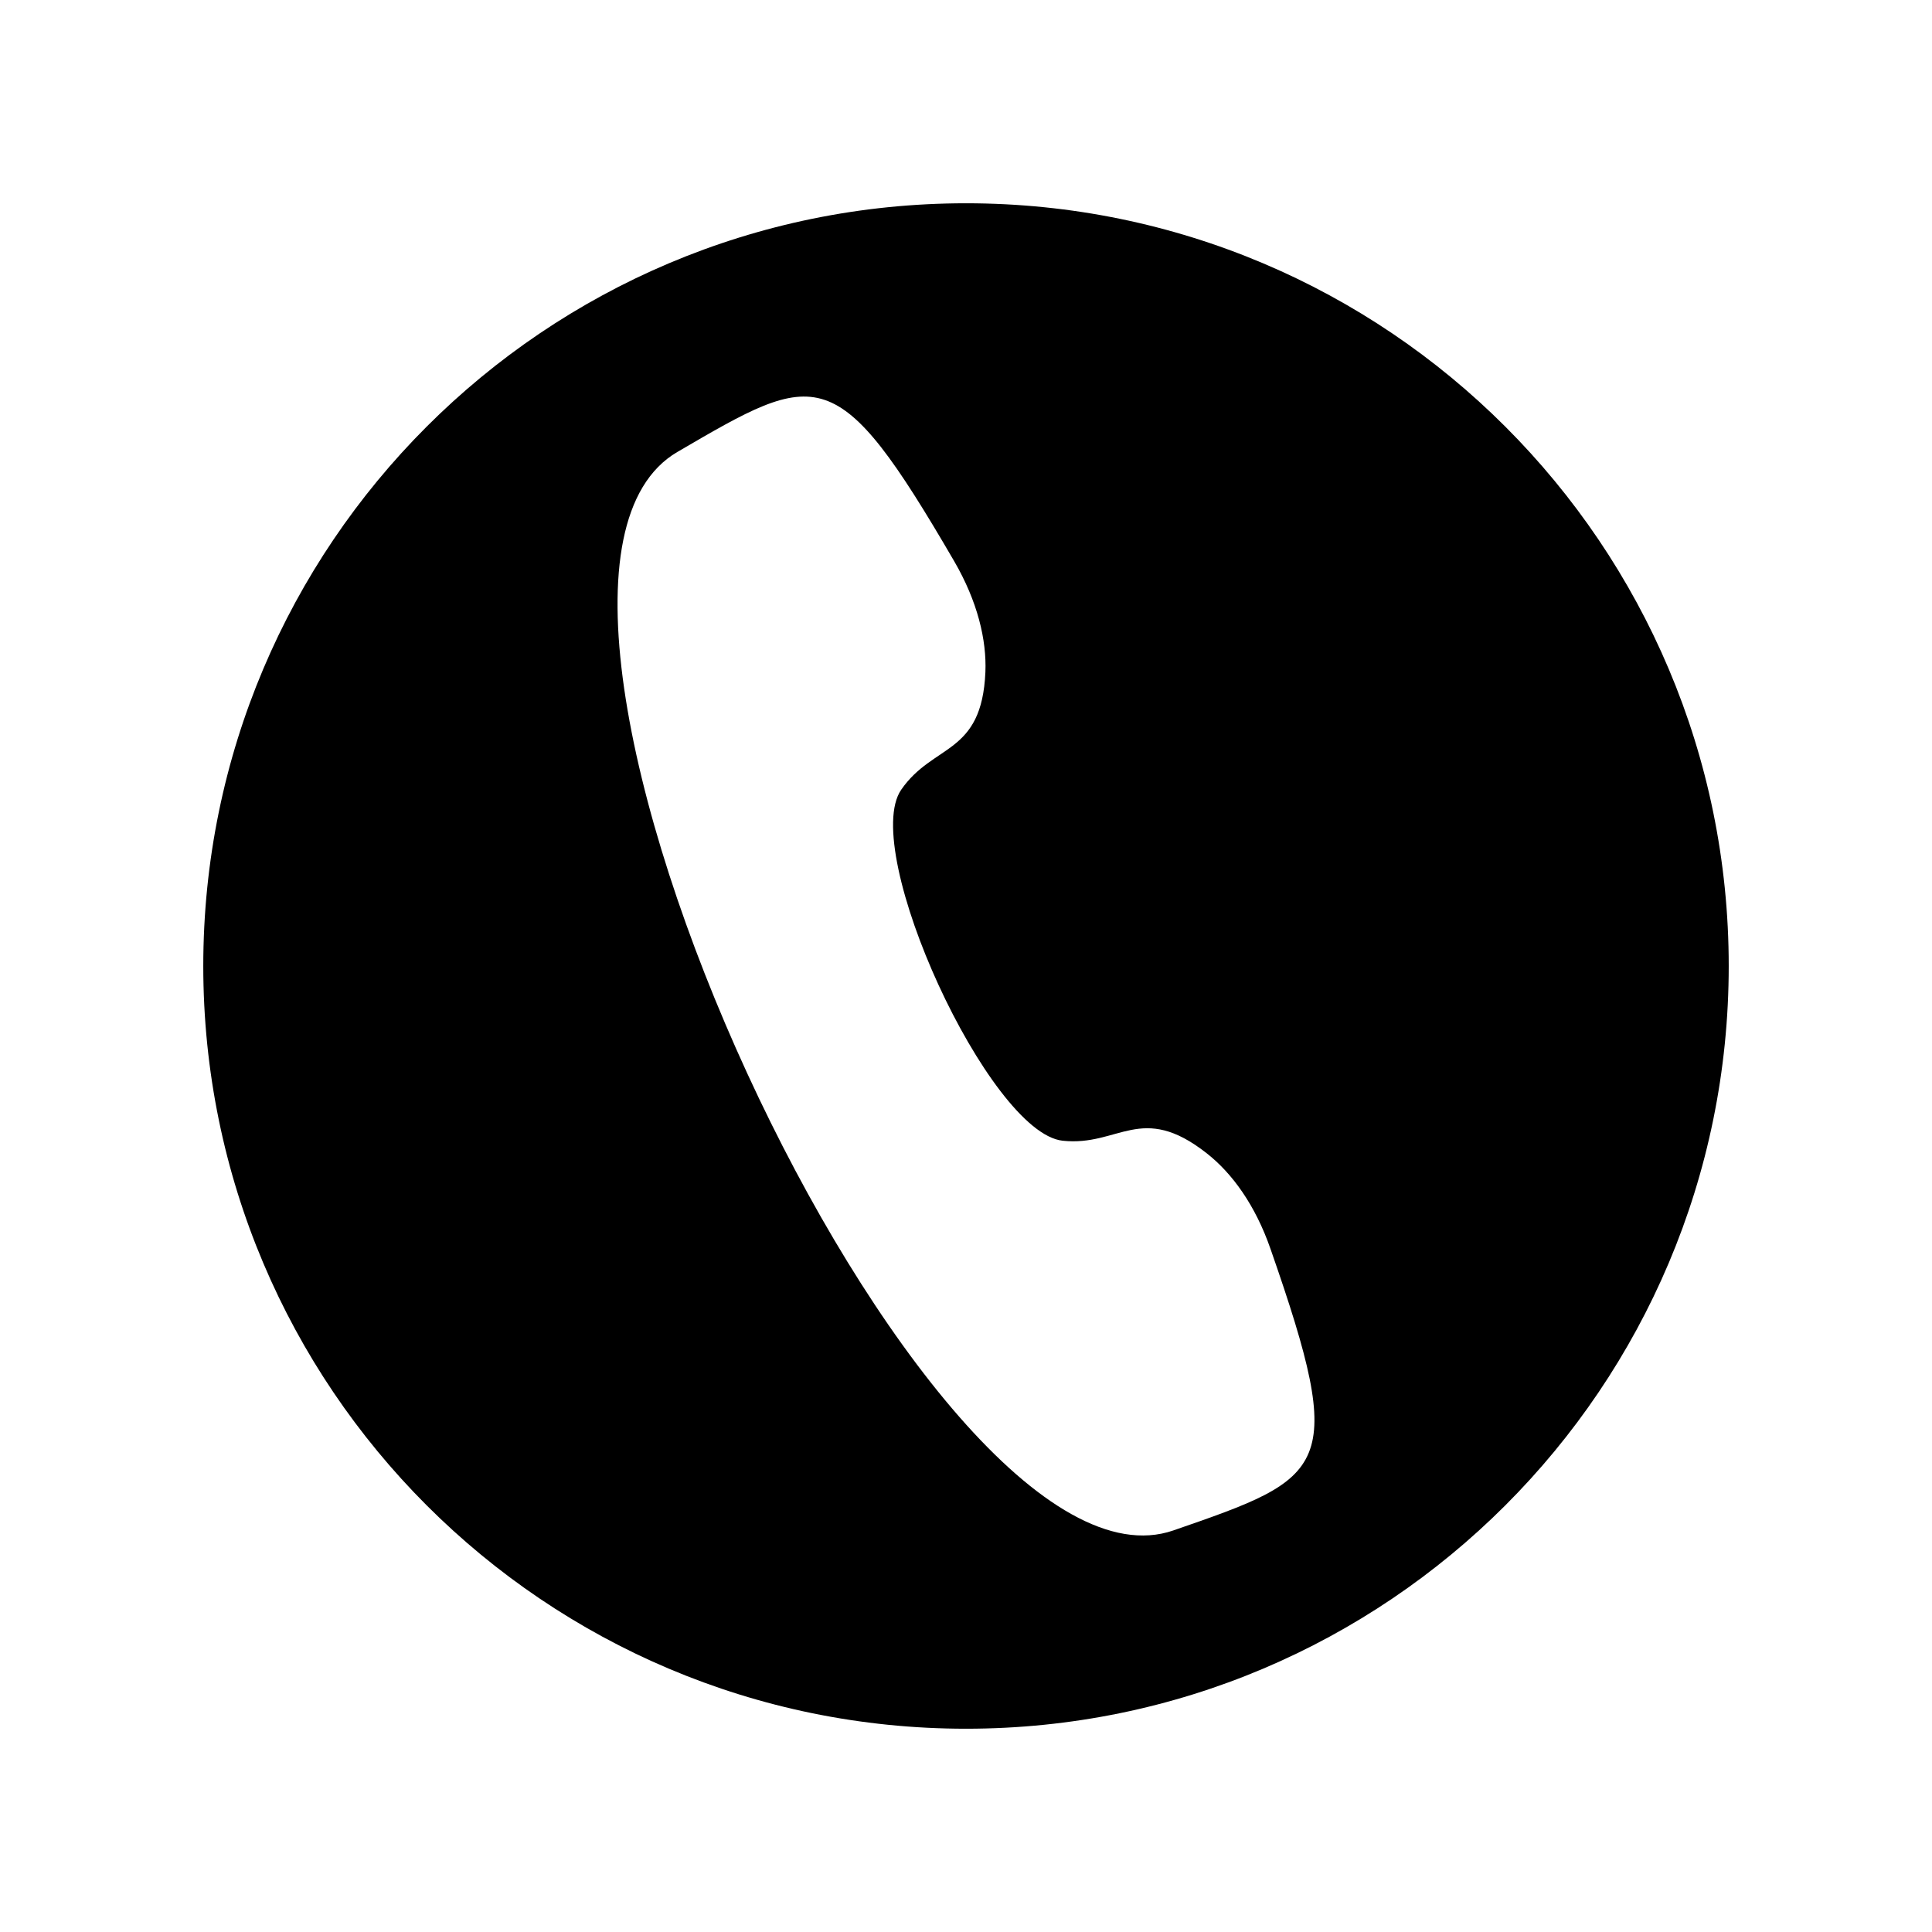
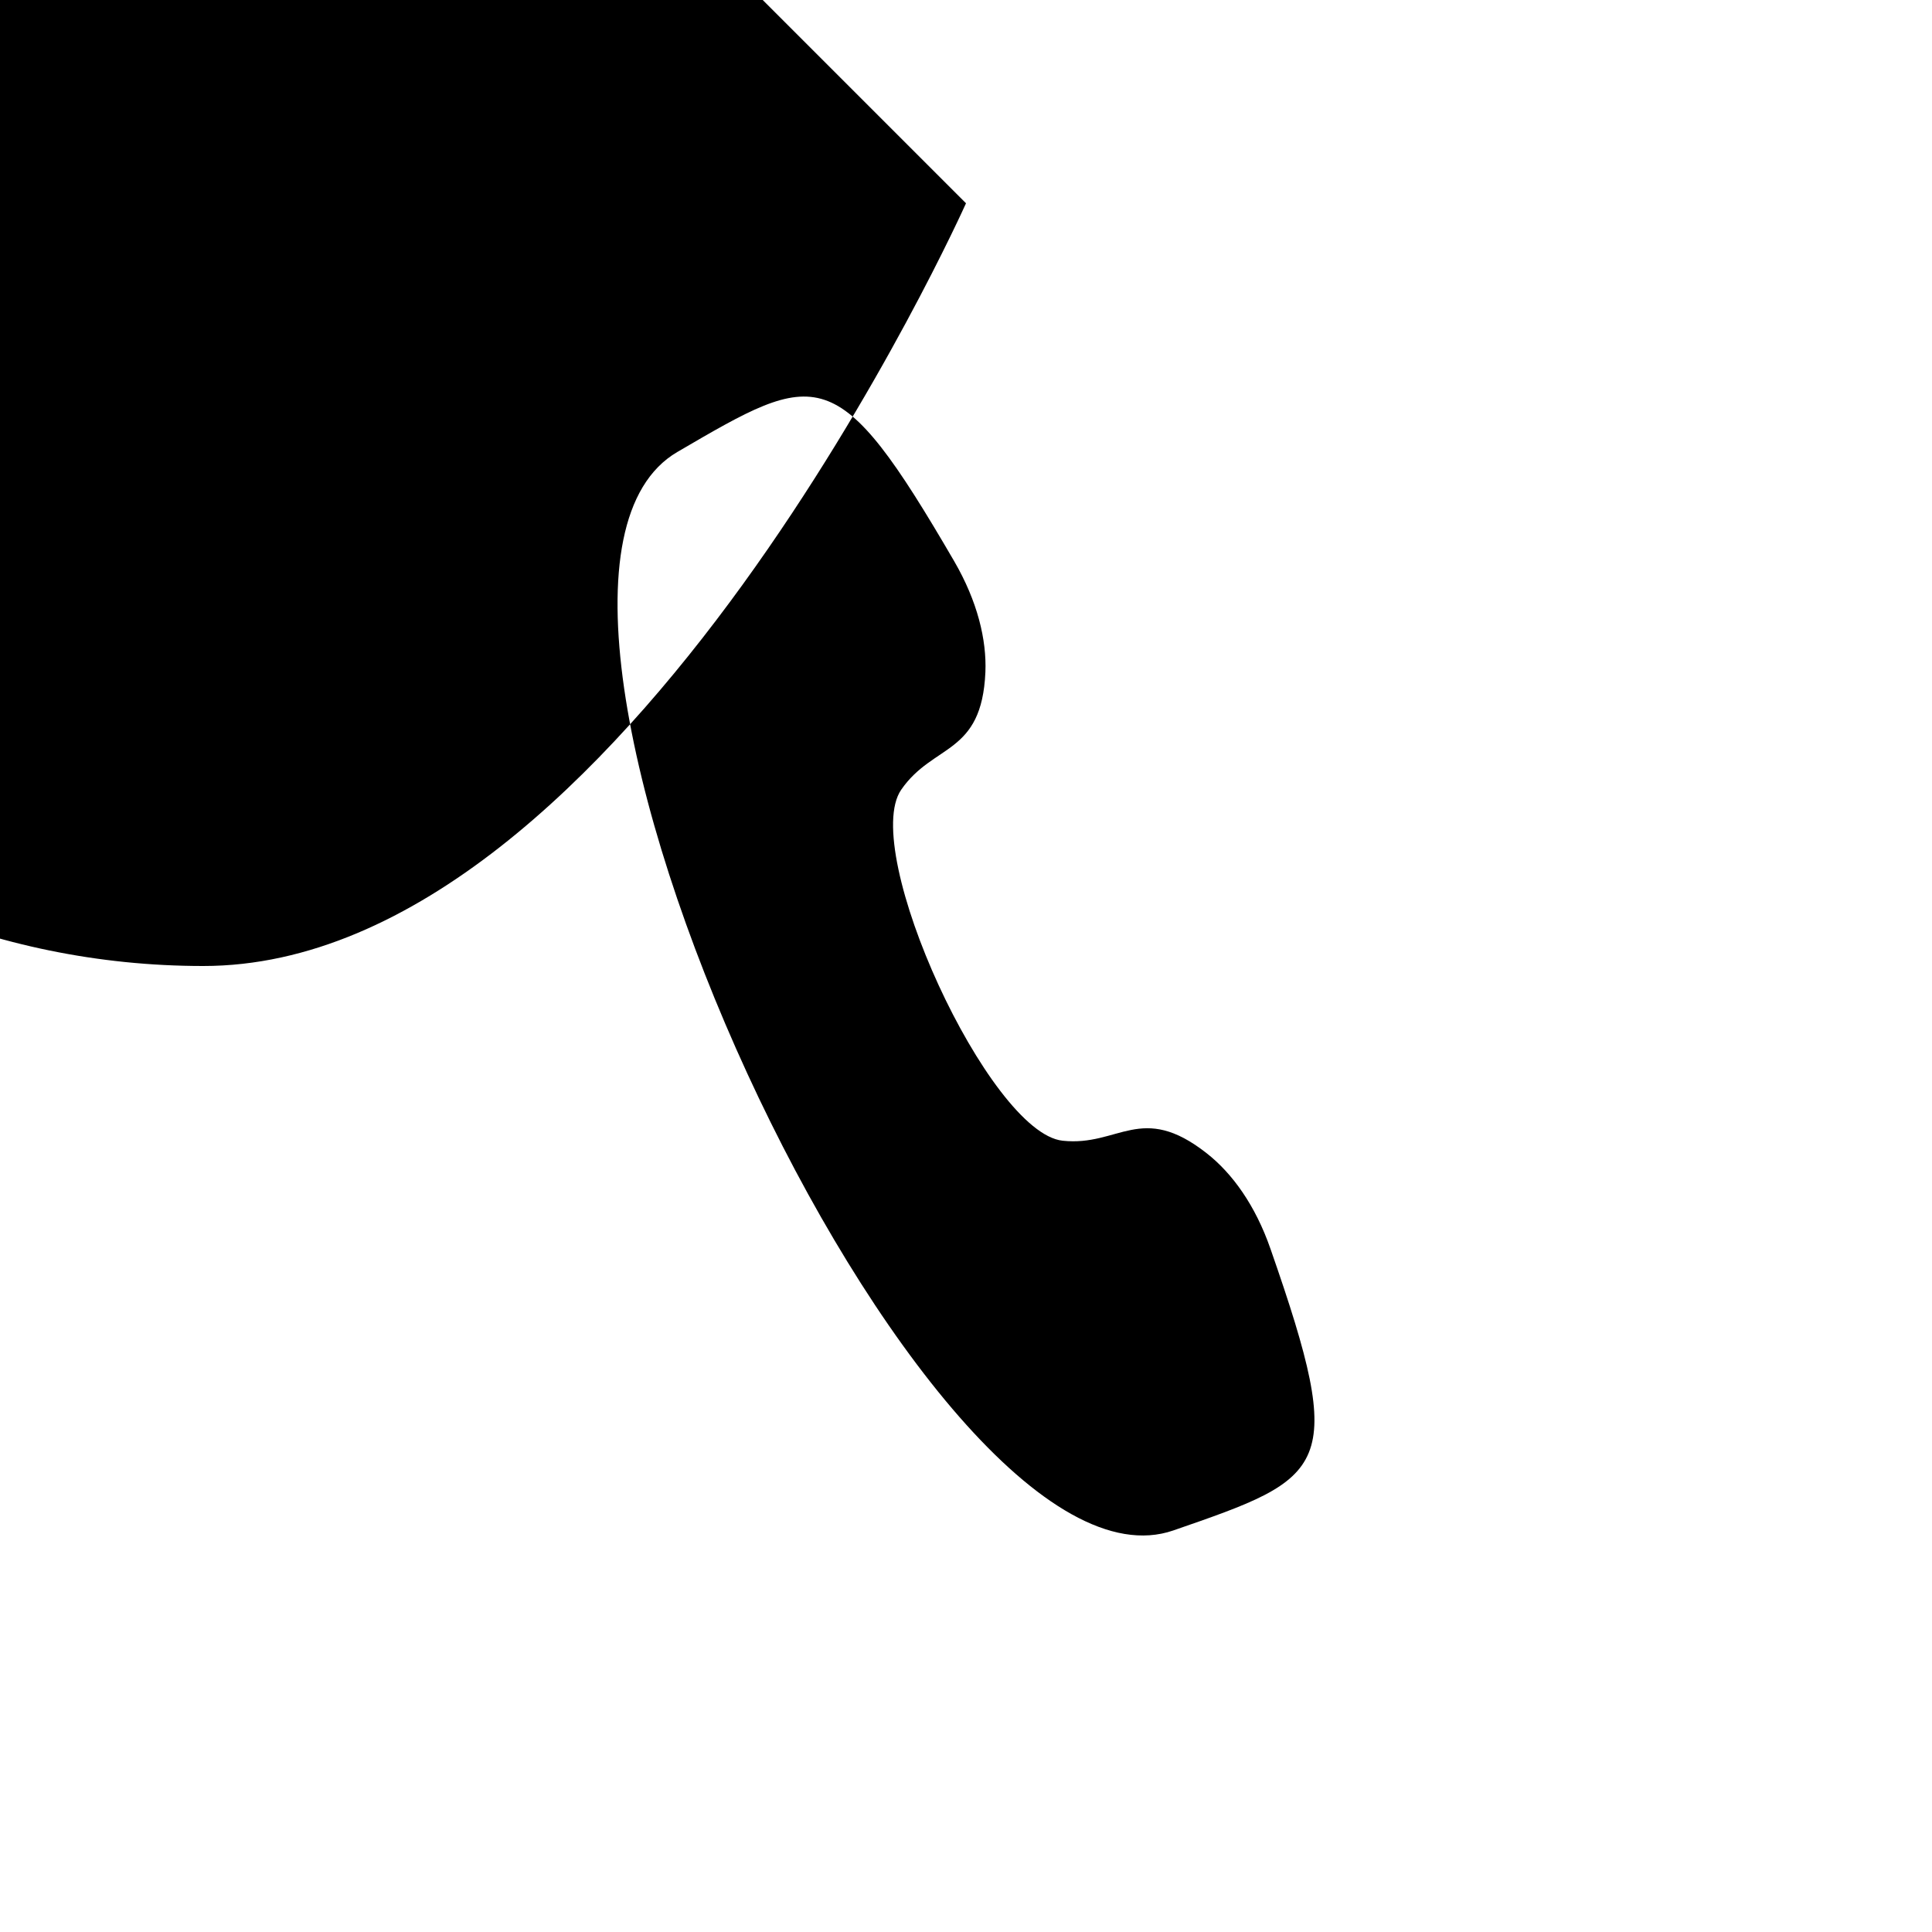
<svg xmlns="http://www.w3.org/2000/svg" fill="#000000" width="800px" height="800px" version="1.1" viewBox="144 144 512 512">
-   <path d="m400 197.87c111.64 0 202.13 90.484 202.13 202.13s-90.484 202.13-202.13 202.13-202.13-90.484-202.13-202.13 90.484-202.13 202.13-202.13zm-76.477 65.898c37.332-21.816 42.168-24.637 73.355 28.969 6.195 10.68 8.613 20.859 8.262 29.371-0.957 22.117-13.805 18.844-22.32 31.188-11.082 16.172 23.277 90.887 42.773 93.004 14.914 1.613 20.809-10.328 38.188 3.324 6.75 5.289 12.898 13.754 16.93 25.391 20.453 58.594 15.164 60.406-25.746 74.562-65.746 22.773-191.65-250.59-131.45-285.81z" fill-rule="evenodd" />
+   <path d="m400 197.87s-90.484 202.13-202.13 202.13-202.13-90.484-202.13-202.13 90.484-202.13 202.13-202.13zm-76.477 65.898c37.332-21.816 42.168-24.637 73.355 28.969 6.195 10.68 8.613 20.859 8.262 29.371-0.957 22.117-13.805 18.844-22.32 31.188-11.082 16.172 23.277 90.887 42.773 93.004 14.914 1.613 20.809-10.328 38.188 3.324 6.75 5.289 12.898 13.754 16.93 25.391 20.453 58.594 15.164 60.406-25.746 74.562-65.746 22.773-191.65-250.59-131.45-285.81z" fill-rule="evenodd" />
</svg>